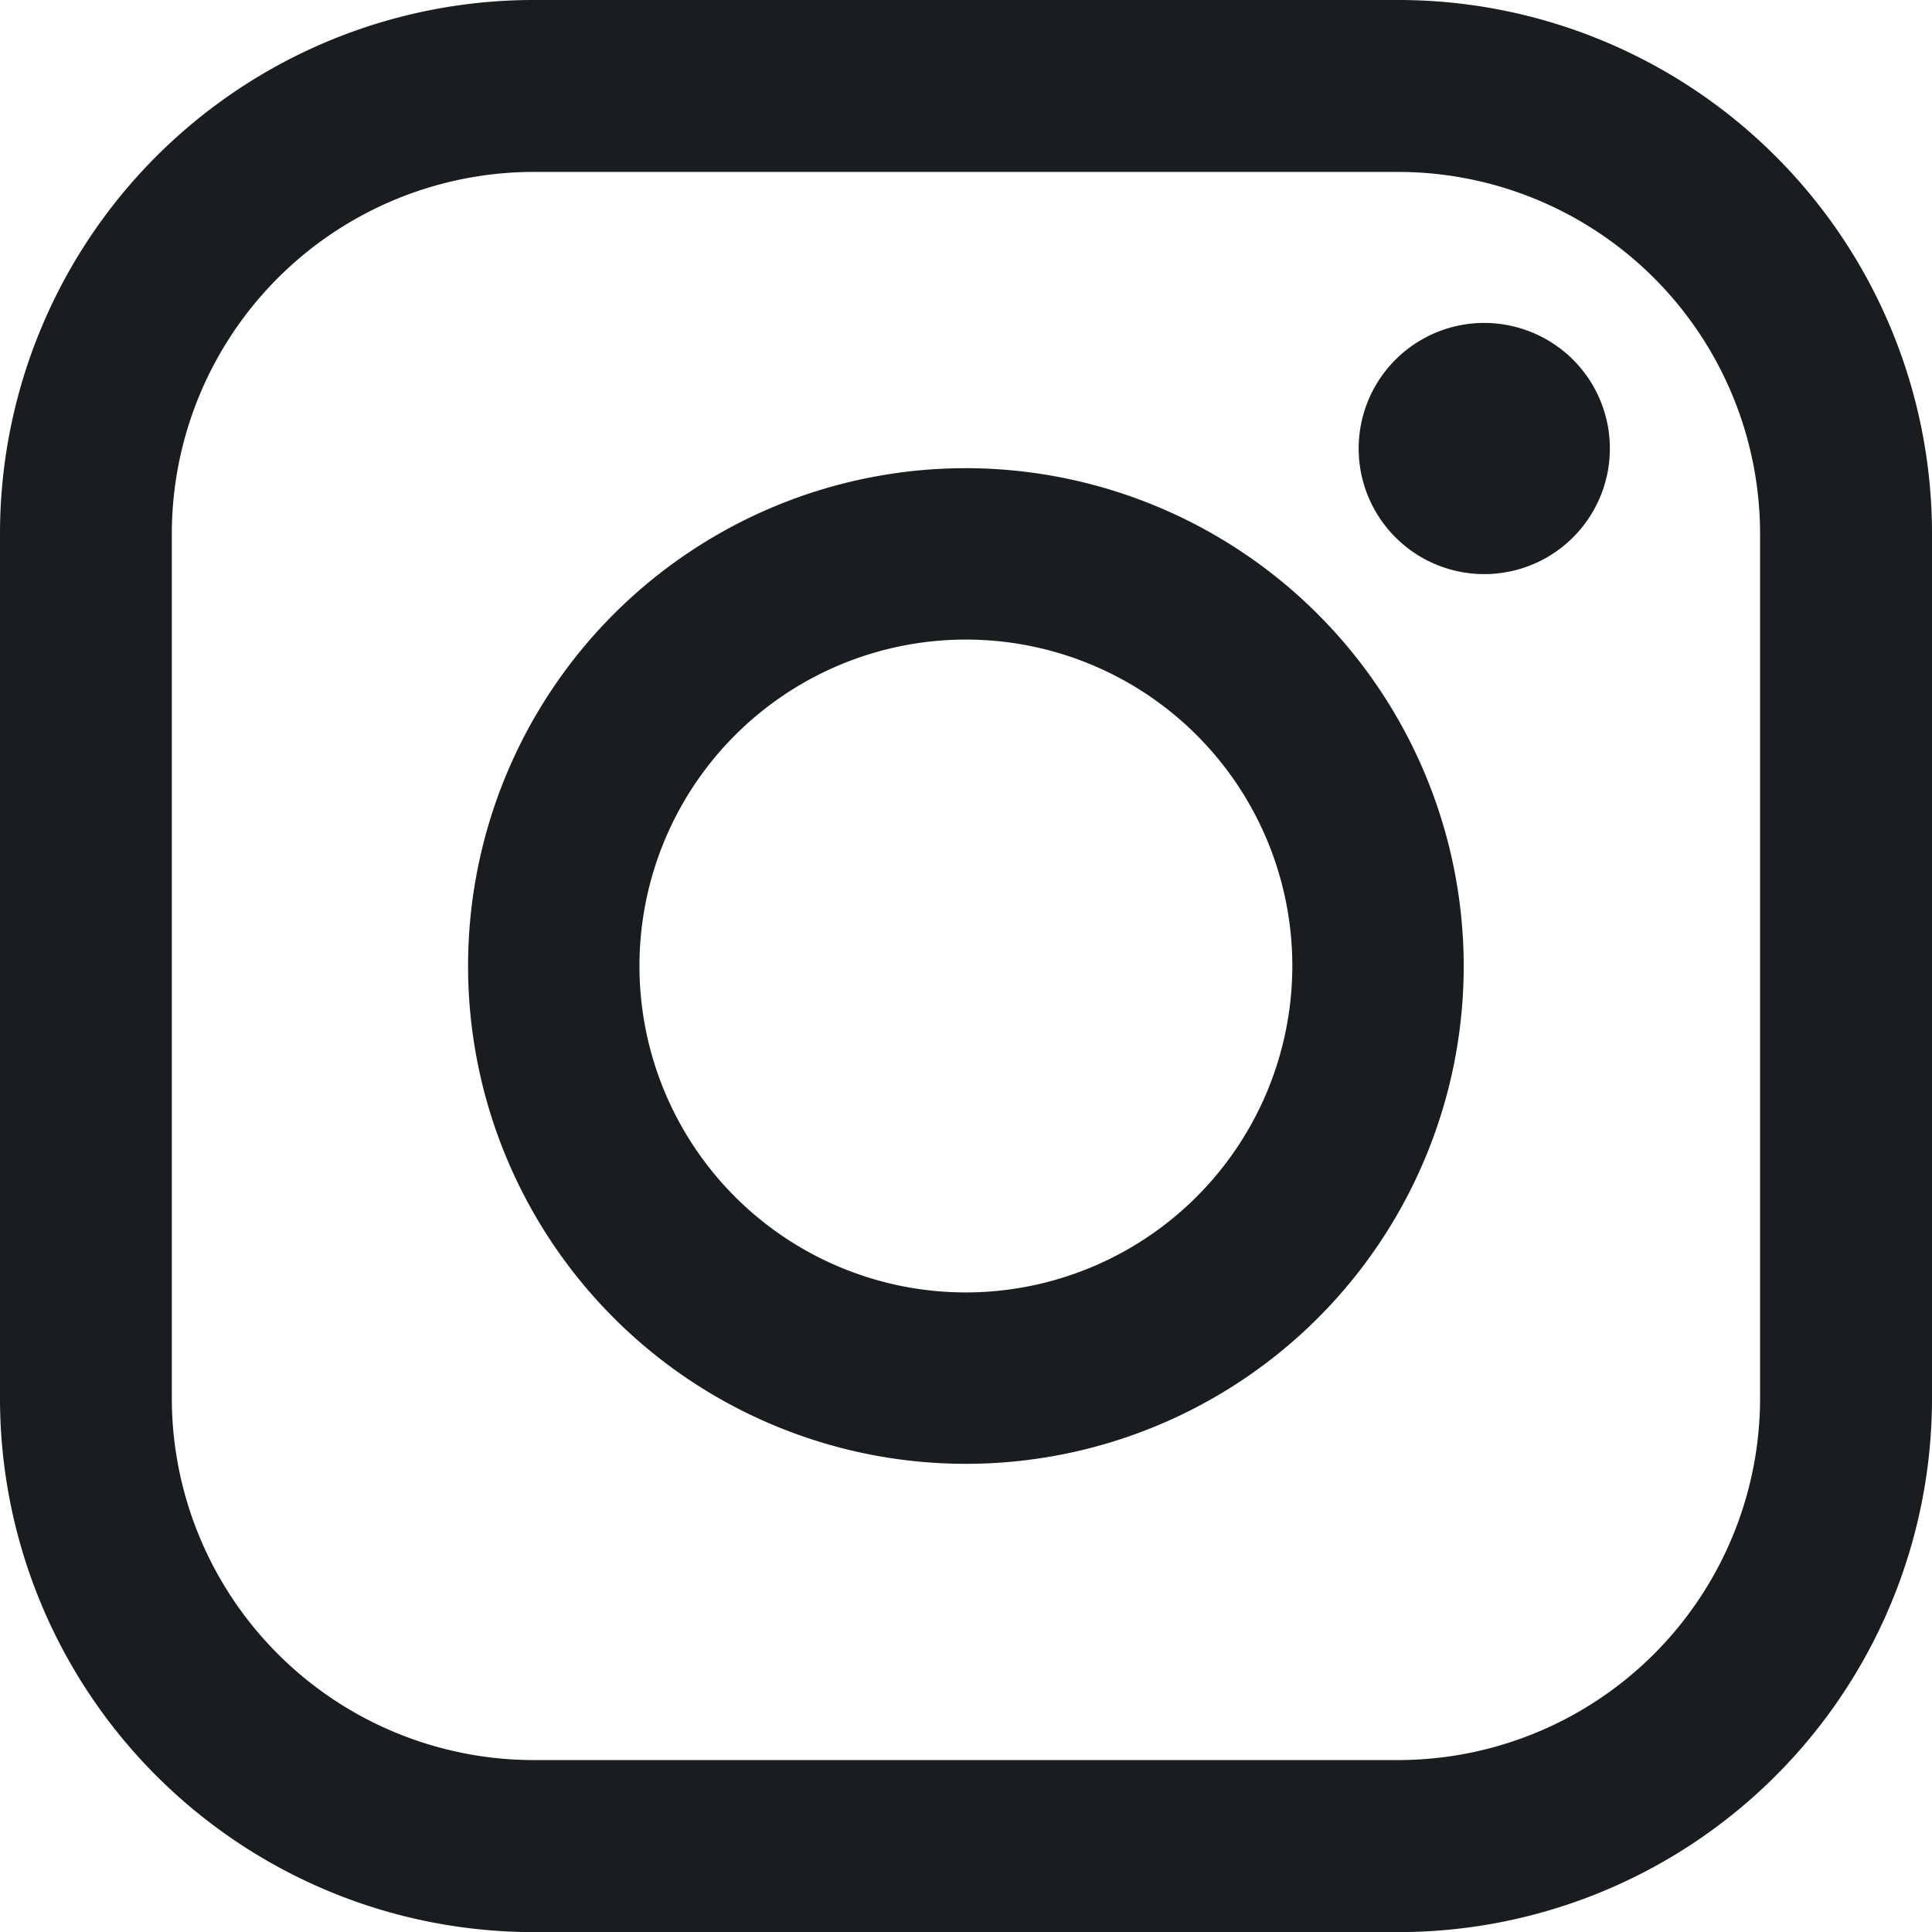
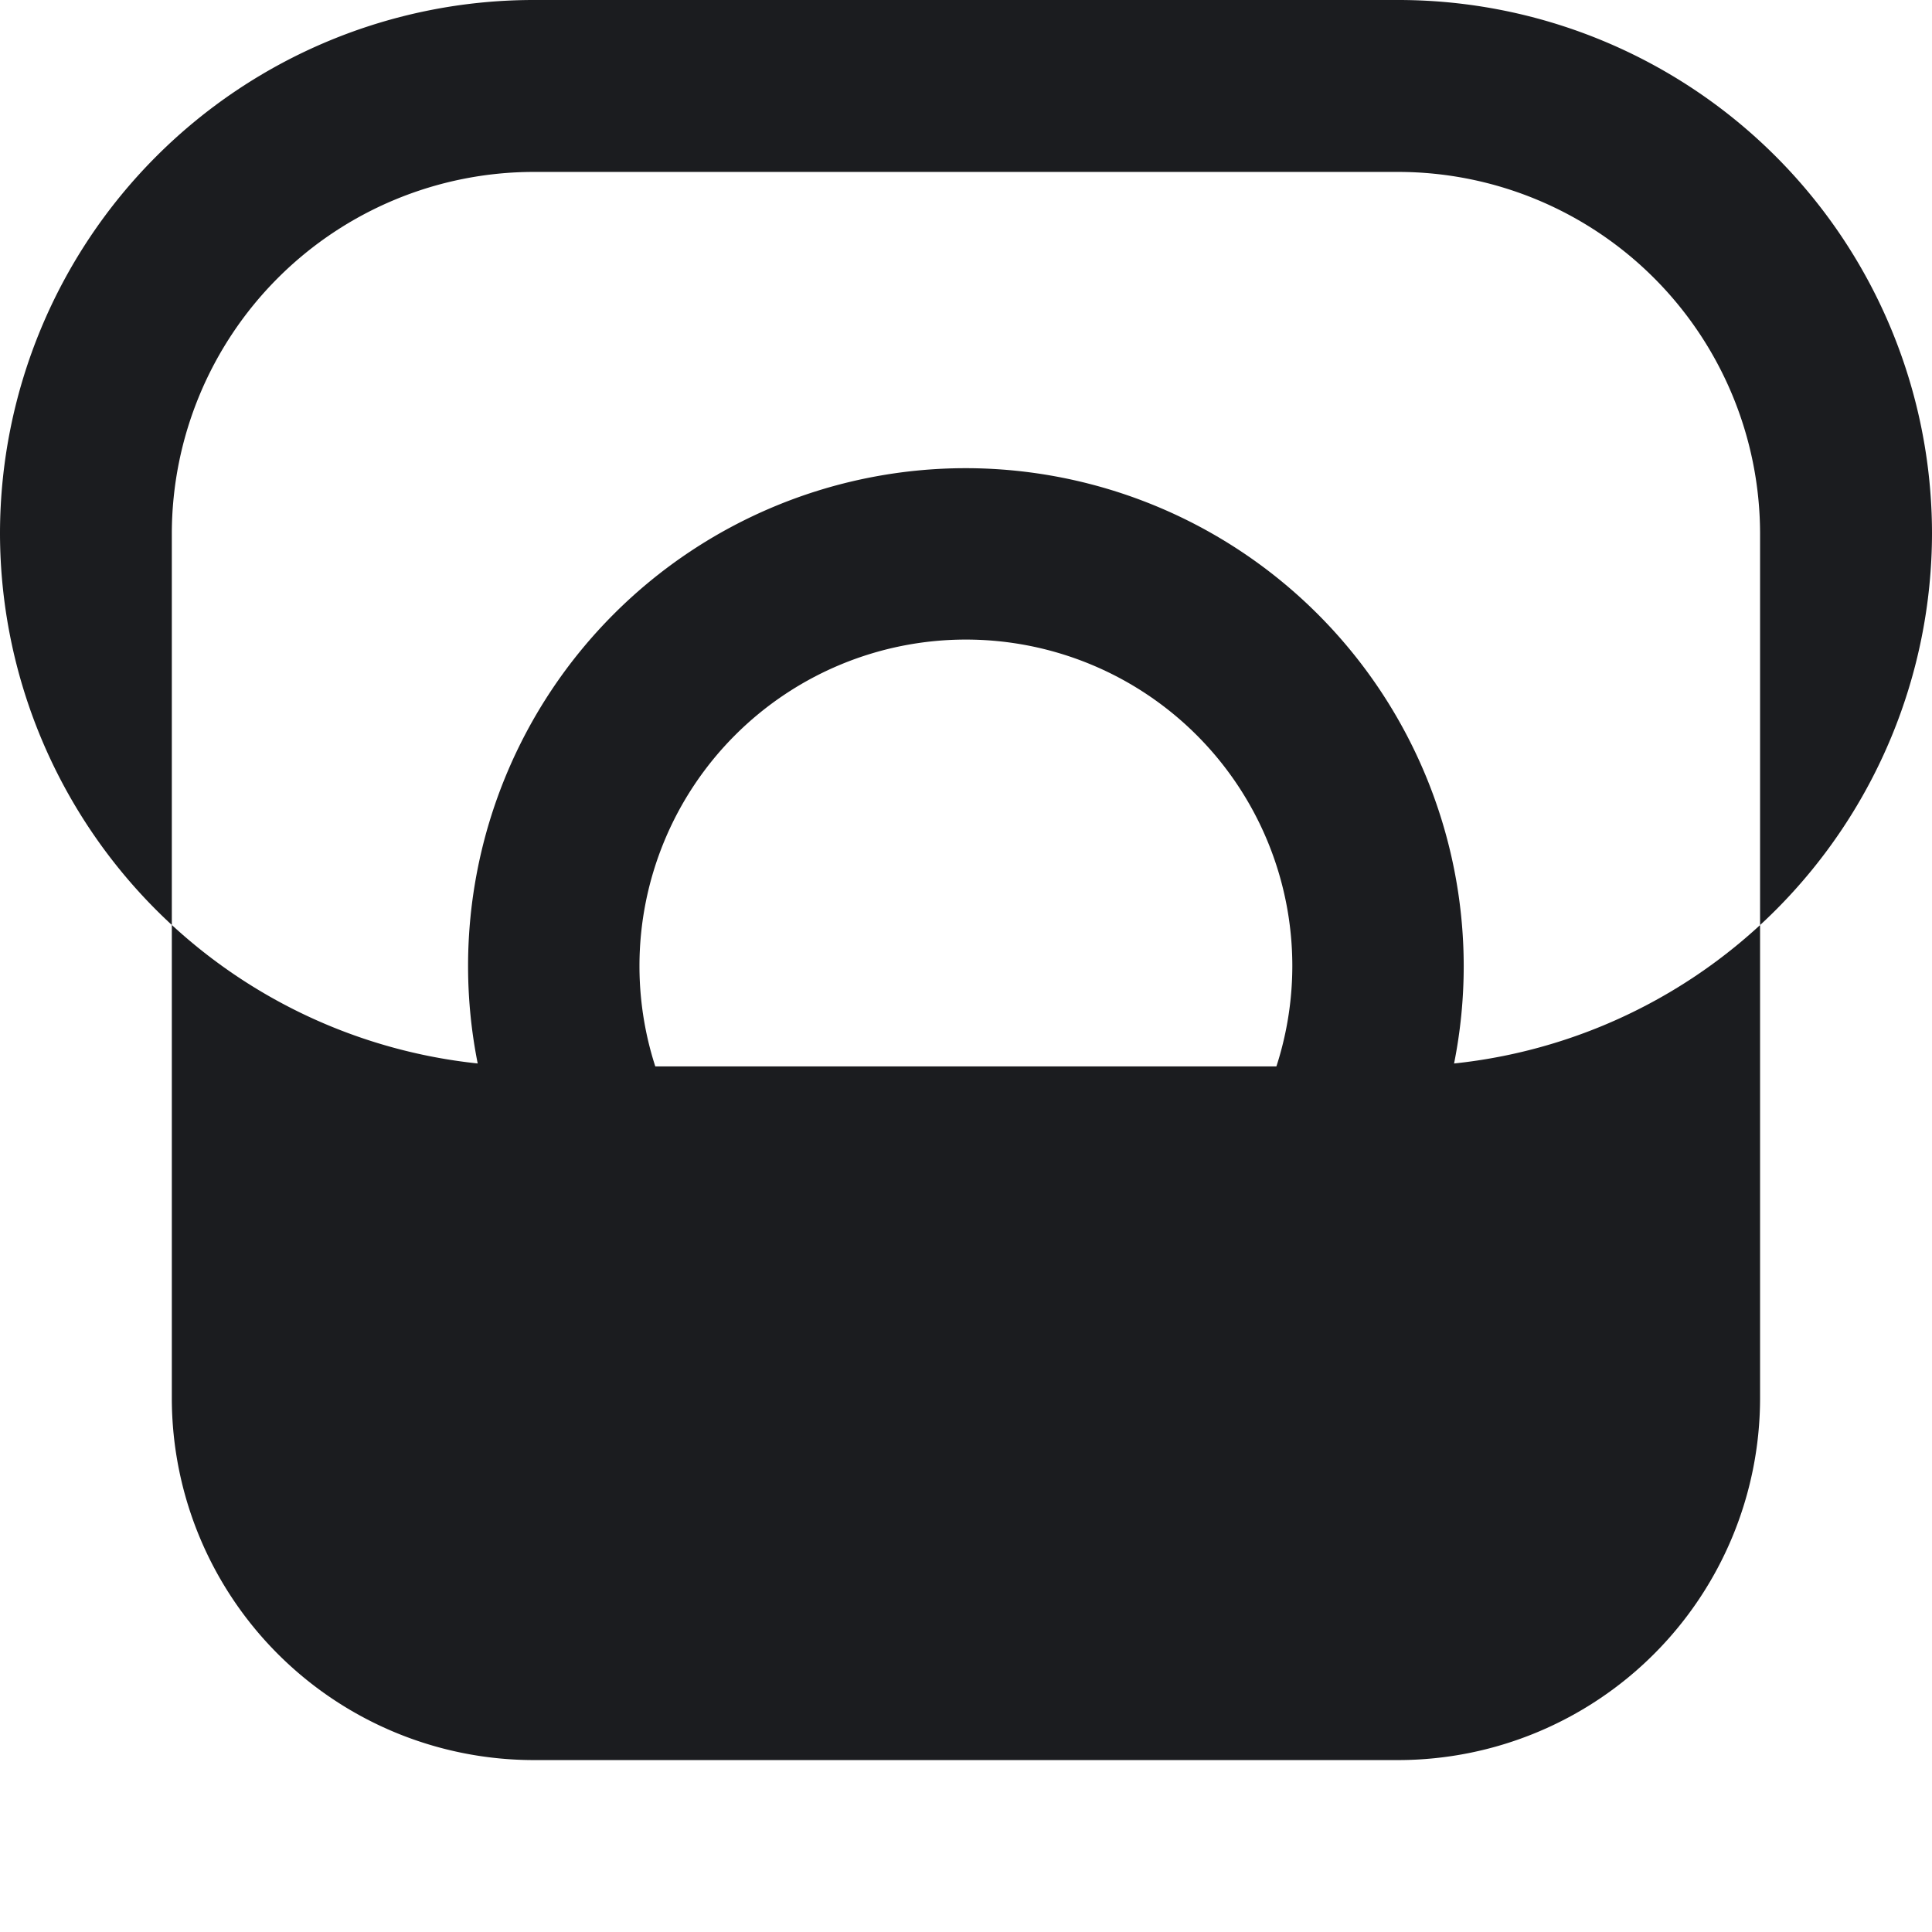
<svg xmlns="http://www.w3.org/2000/svg" id="Group_79980" data-name="Group 79980" width="18.182" height="18.182" viewBox="0 0 18.182 18.182">
-   <path id="Path_101896" data-name="Path 101896" d="M13.164,0H5.017A5.023,5.023,0,0,0,0,5.018v8.147a5.023,5.023,0,0,0,5.017,5.018h8.147a5.023,5.023,0,0,0,5.018-5.018V5.018A5.023,5.023,0,0,0,13.164,0Zm3.4,13.164a3.408,3.408,0,0,1-3.4,3.4H5.017a3.408,3.408,0,0,1-3.4-3.4V5.018a3.408,3.408,0,0,1,3.4-3.4h8.147a3.408,3.408,0,0,1,3.4,3.4v8.147Z" transform="translate(0 0)" fill="#1b1c1f" />
+   <path id="Path_101896" data-name="Path 101896" d="M13.164,0H5.017A5.023,5.023,0,0,0,0,5.018a5.023,5.023,0,0,0,5.017,5.018h8.147a5.023,5.023,0,0,0,5.018-5.018V5.018A5.023,5.023,0,0,0,13.164,0Zm3.4,13.164a3.408,3.408,0,0,1-3.4,3.4H5.017a3.408,3.408,0,0,1-3.4-3.4V5.018a3.408,3.408,0,0,1,3.4-3.4h8.147a3.408,3.408,0,0,1,3.4,3.4v8.147Z" transform="translate(0 0)" fill="#1b1c1f" />
  <path id="Path_101897" data-name="Path 101897" d="M45.653,40.97a4.685,4.685,0,1,0,4.685,4.685A4.69,4.69,0,0,0,45.653,40.97Zm0,7.757a3.072,3.072,0,1,1,3.072-3.072A3.075,3.075,0,0,1,45.653,48.727Z" transform="translate(-36.563 -36.564)" fill="#1b1c1f" />
-   <path id="Path_101898" data-name="Path 101898" d="M120.1,28.251a1.182,1.182,0,1,0,.837.346A1.188,1.188,0,0,0,120.1,28.251Z" transform="translate(-106.133 -25.212)" fill="#1b1c1f" />
</svg>